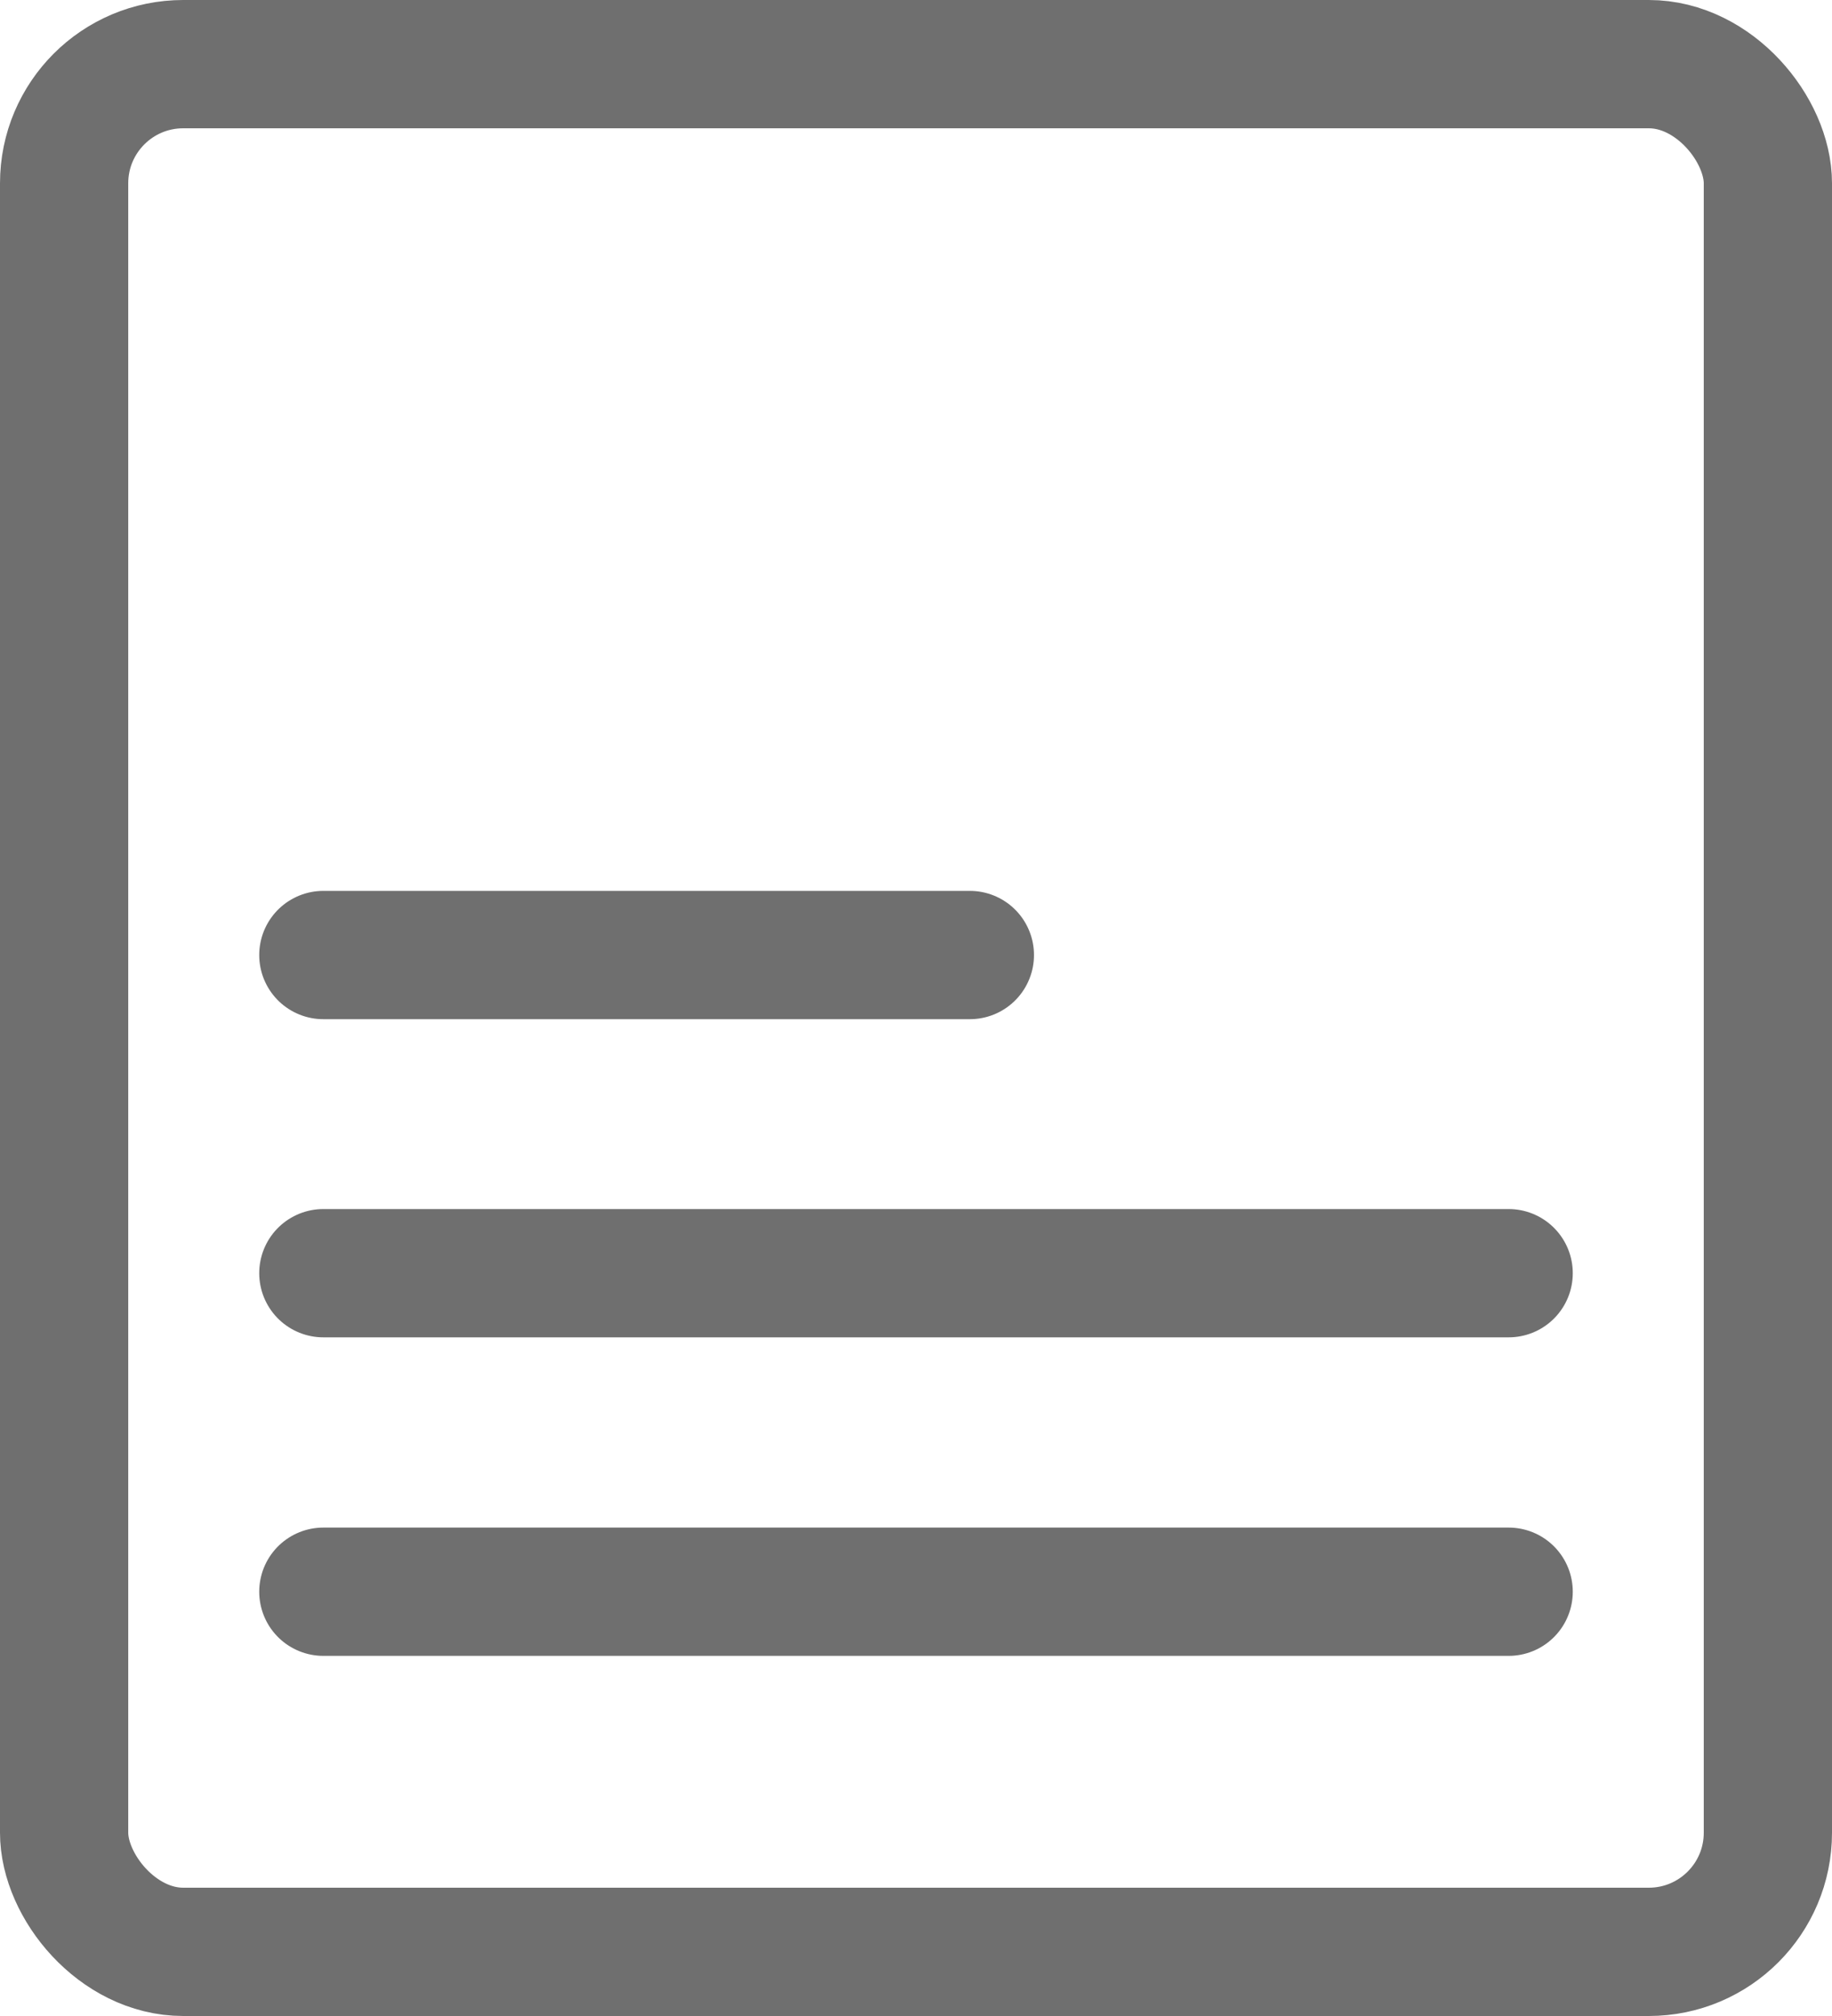
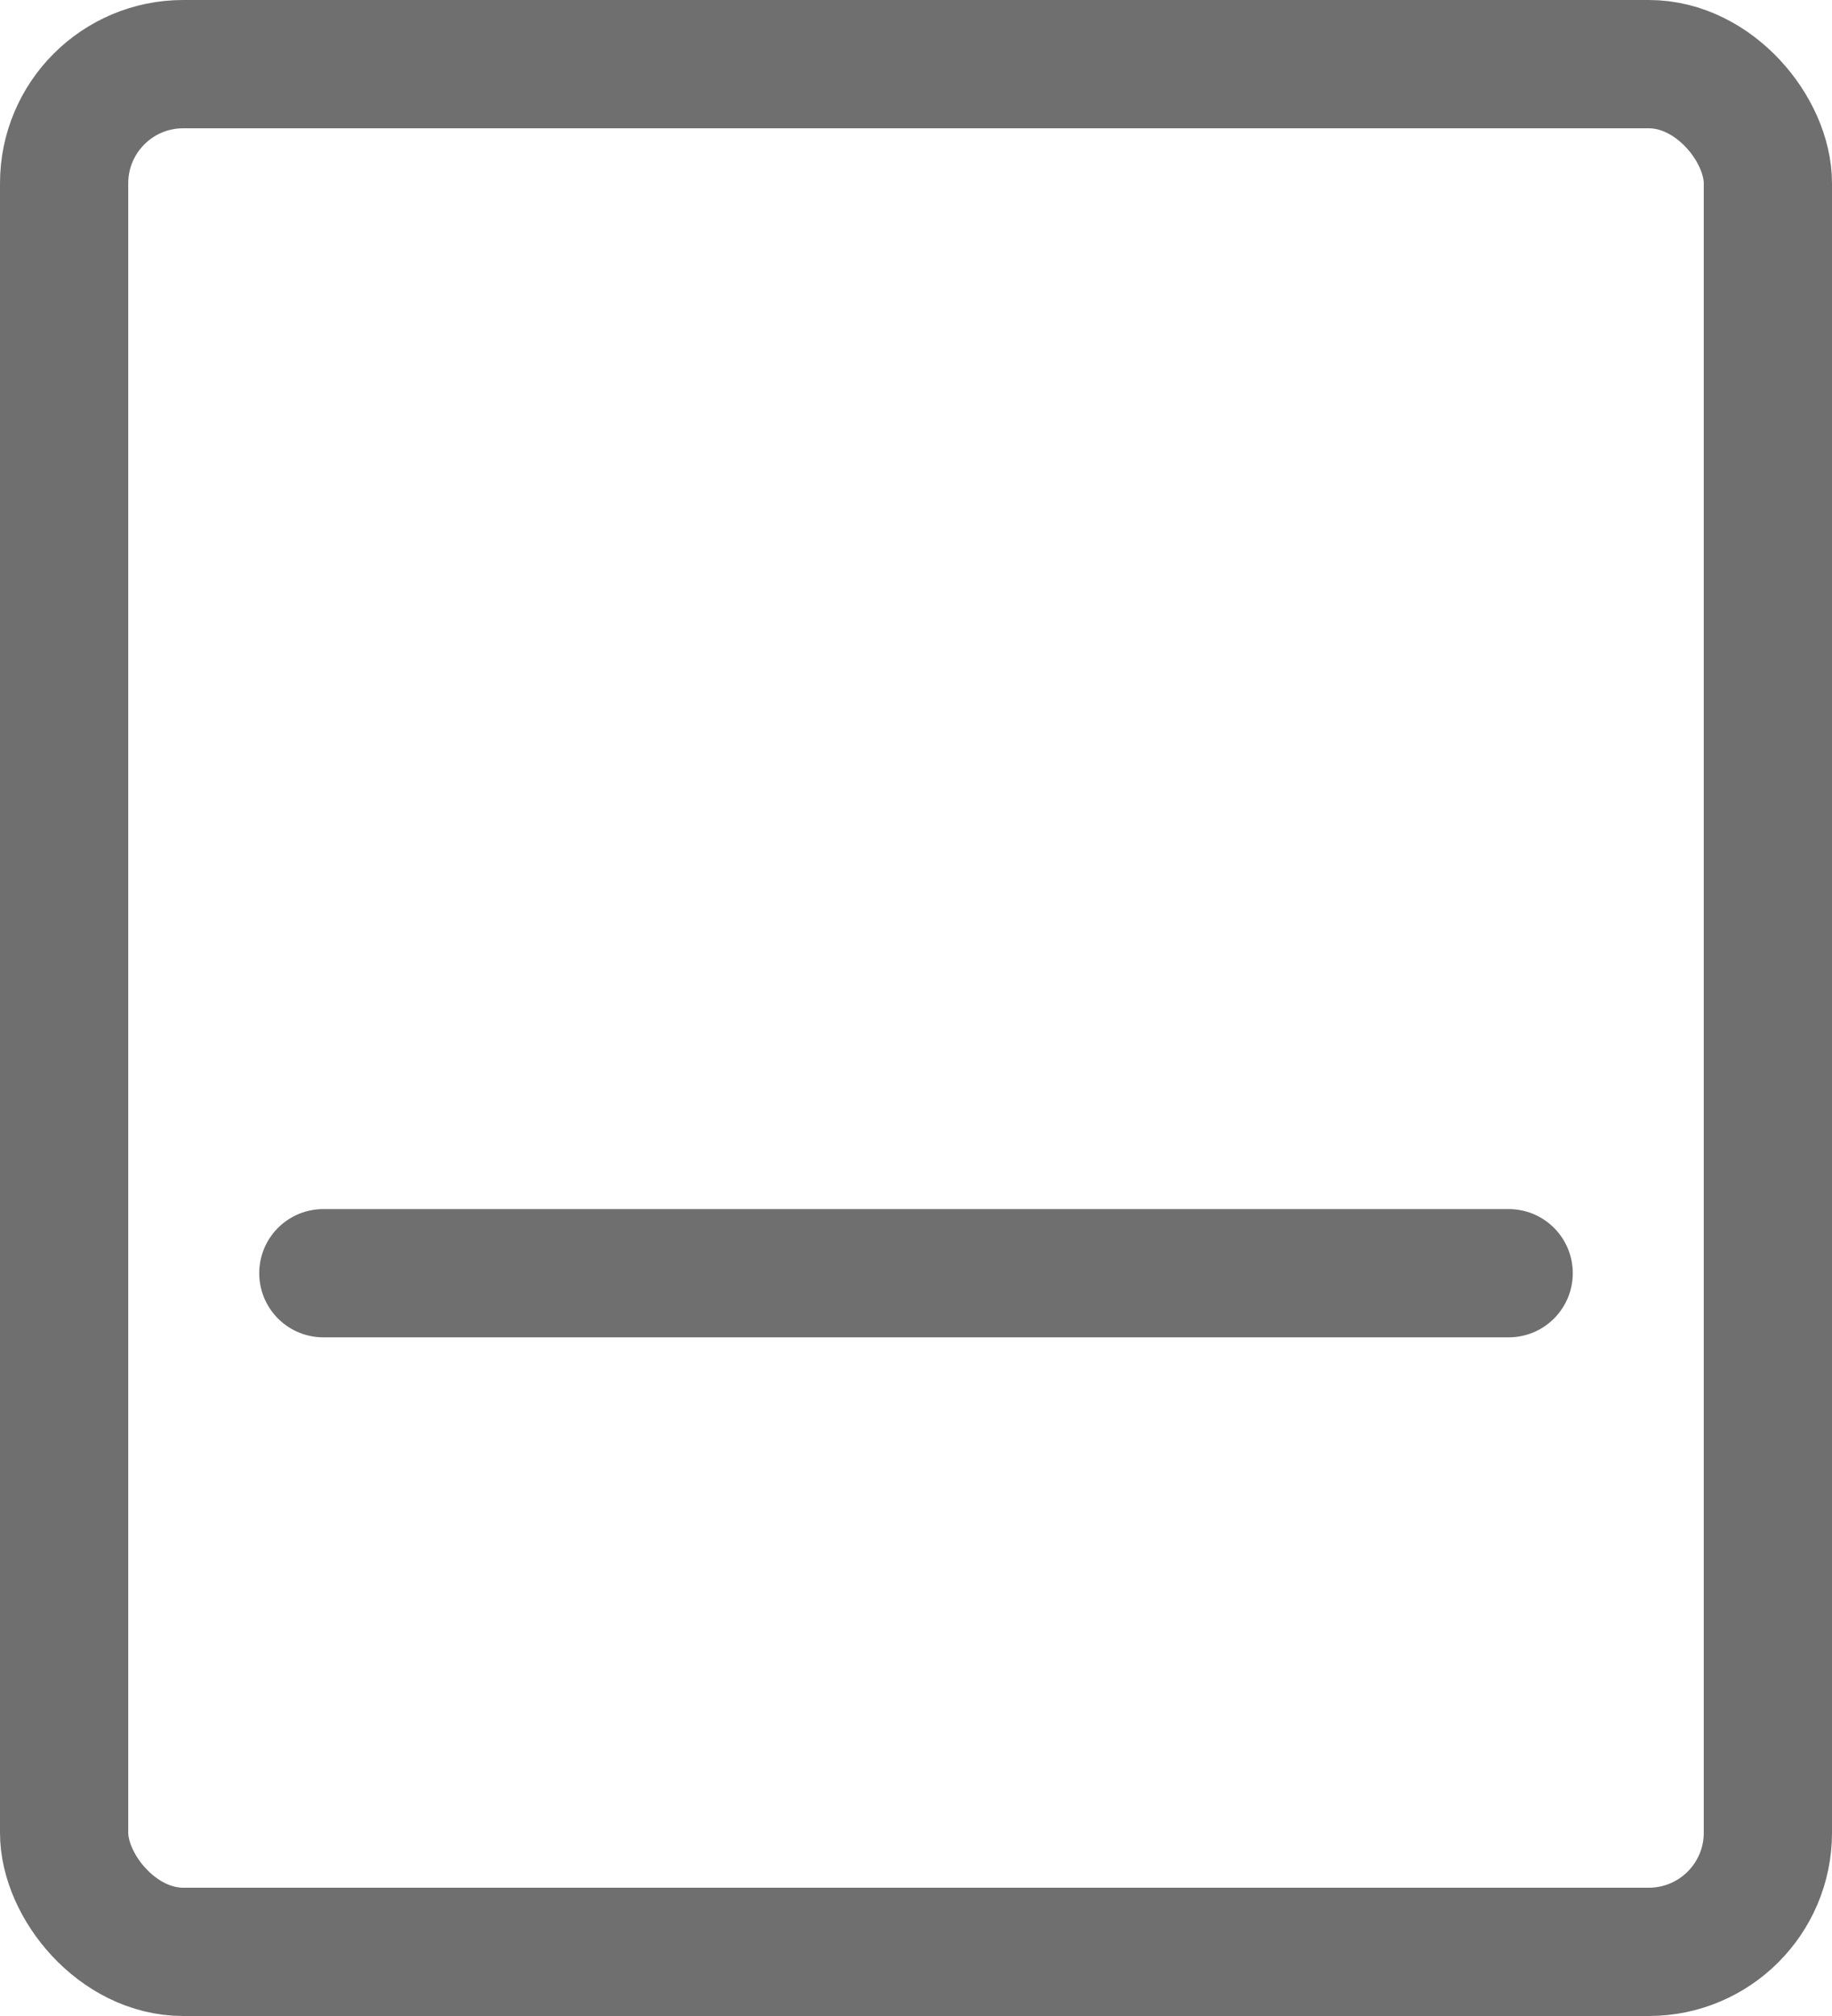
<svg xmlns="http://www.w3.org/2000/svg" width="10" height="11" viewBox="0 0 10 11" fill="none">
  <rect x="0.35" y="0.35" width="9.3" height="10.3" rx="0.65" stroke="#333333" stroke-opacity="0.7" stroke-width="0.7" />
-   <path d="M1.765 8.685L8.235 8.685" stroke="#333333" stroke-opacity="0.7" stroke-width="0.7" stroke-linecap="round" />
  <path d="M1.765 6.947L8.235 6.947" stroke="#333333" stroke-opacity="0.7" stroke-width="0.7" stroke-linecap="round" />
-   <path d="M1.765 5.211H5.294" stroke="#333333" stroke-opacity="0.7" stroke-width="0.7" stroke-linecap="round" />
</svg>